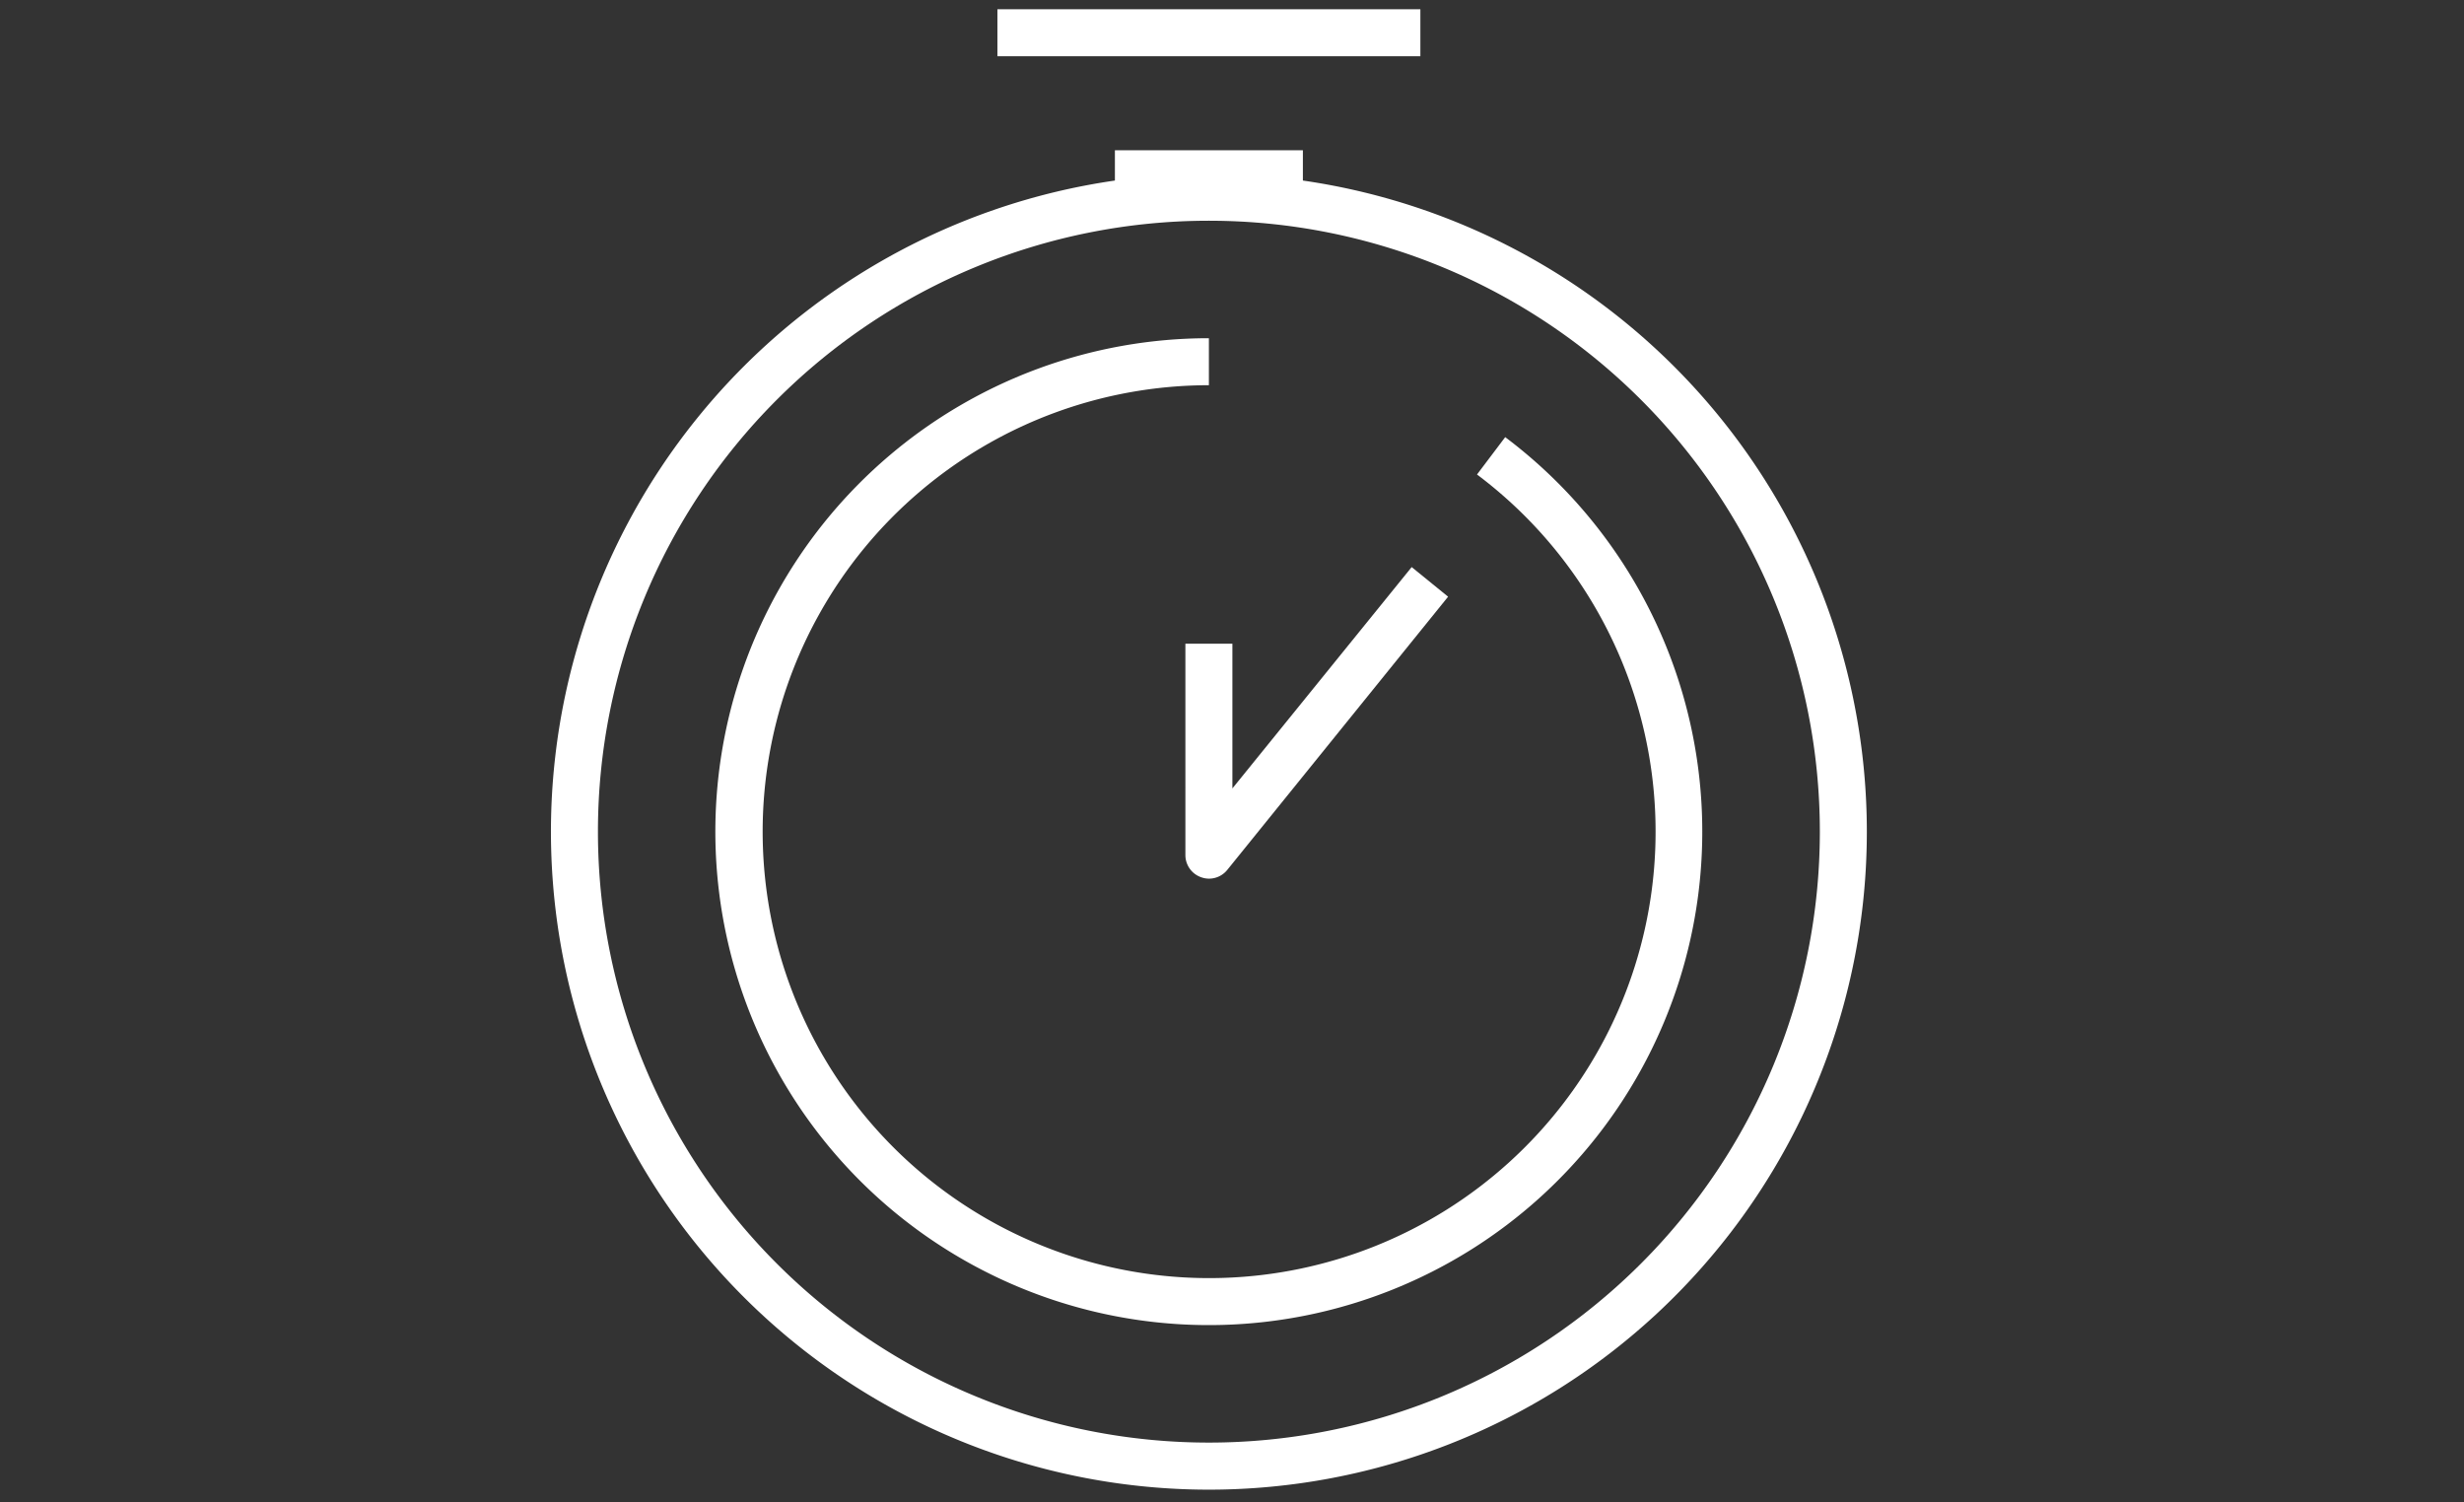
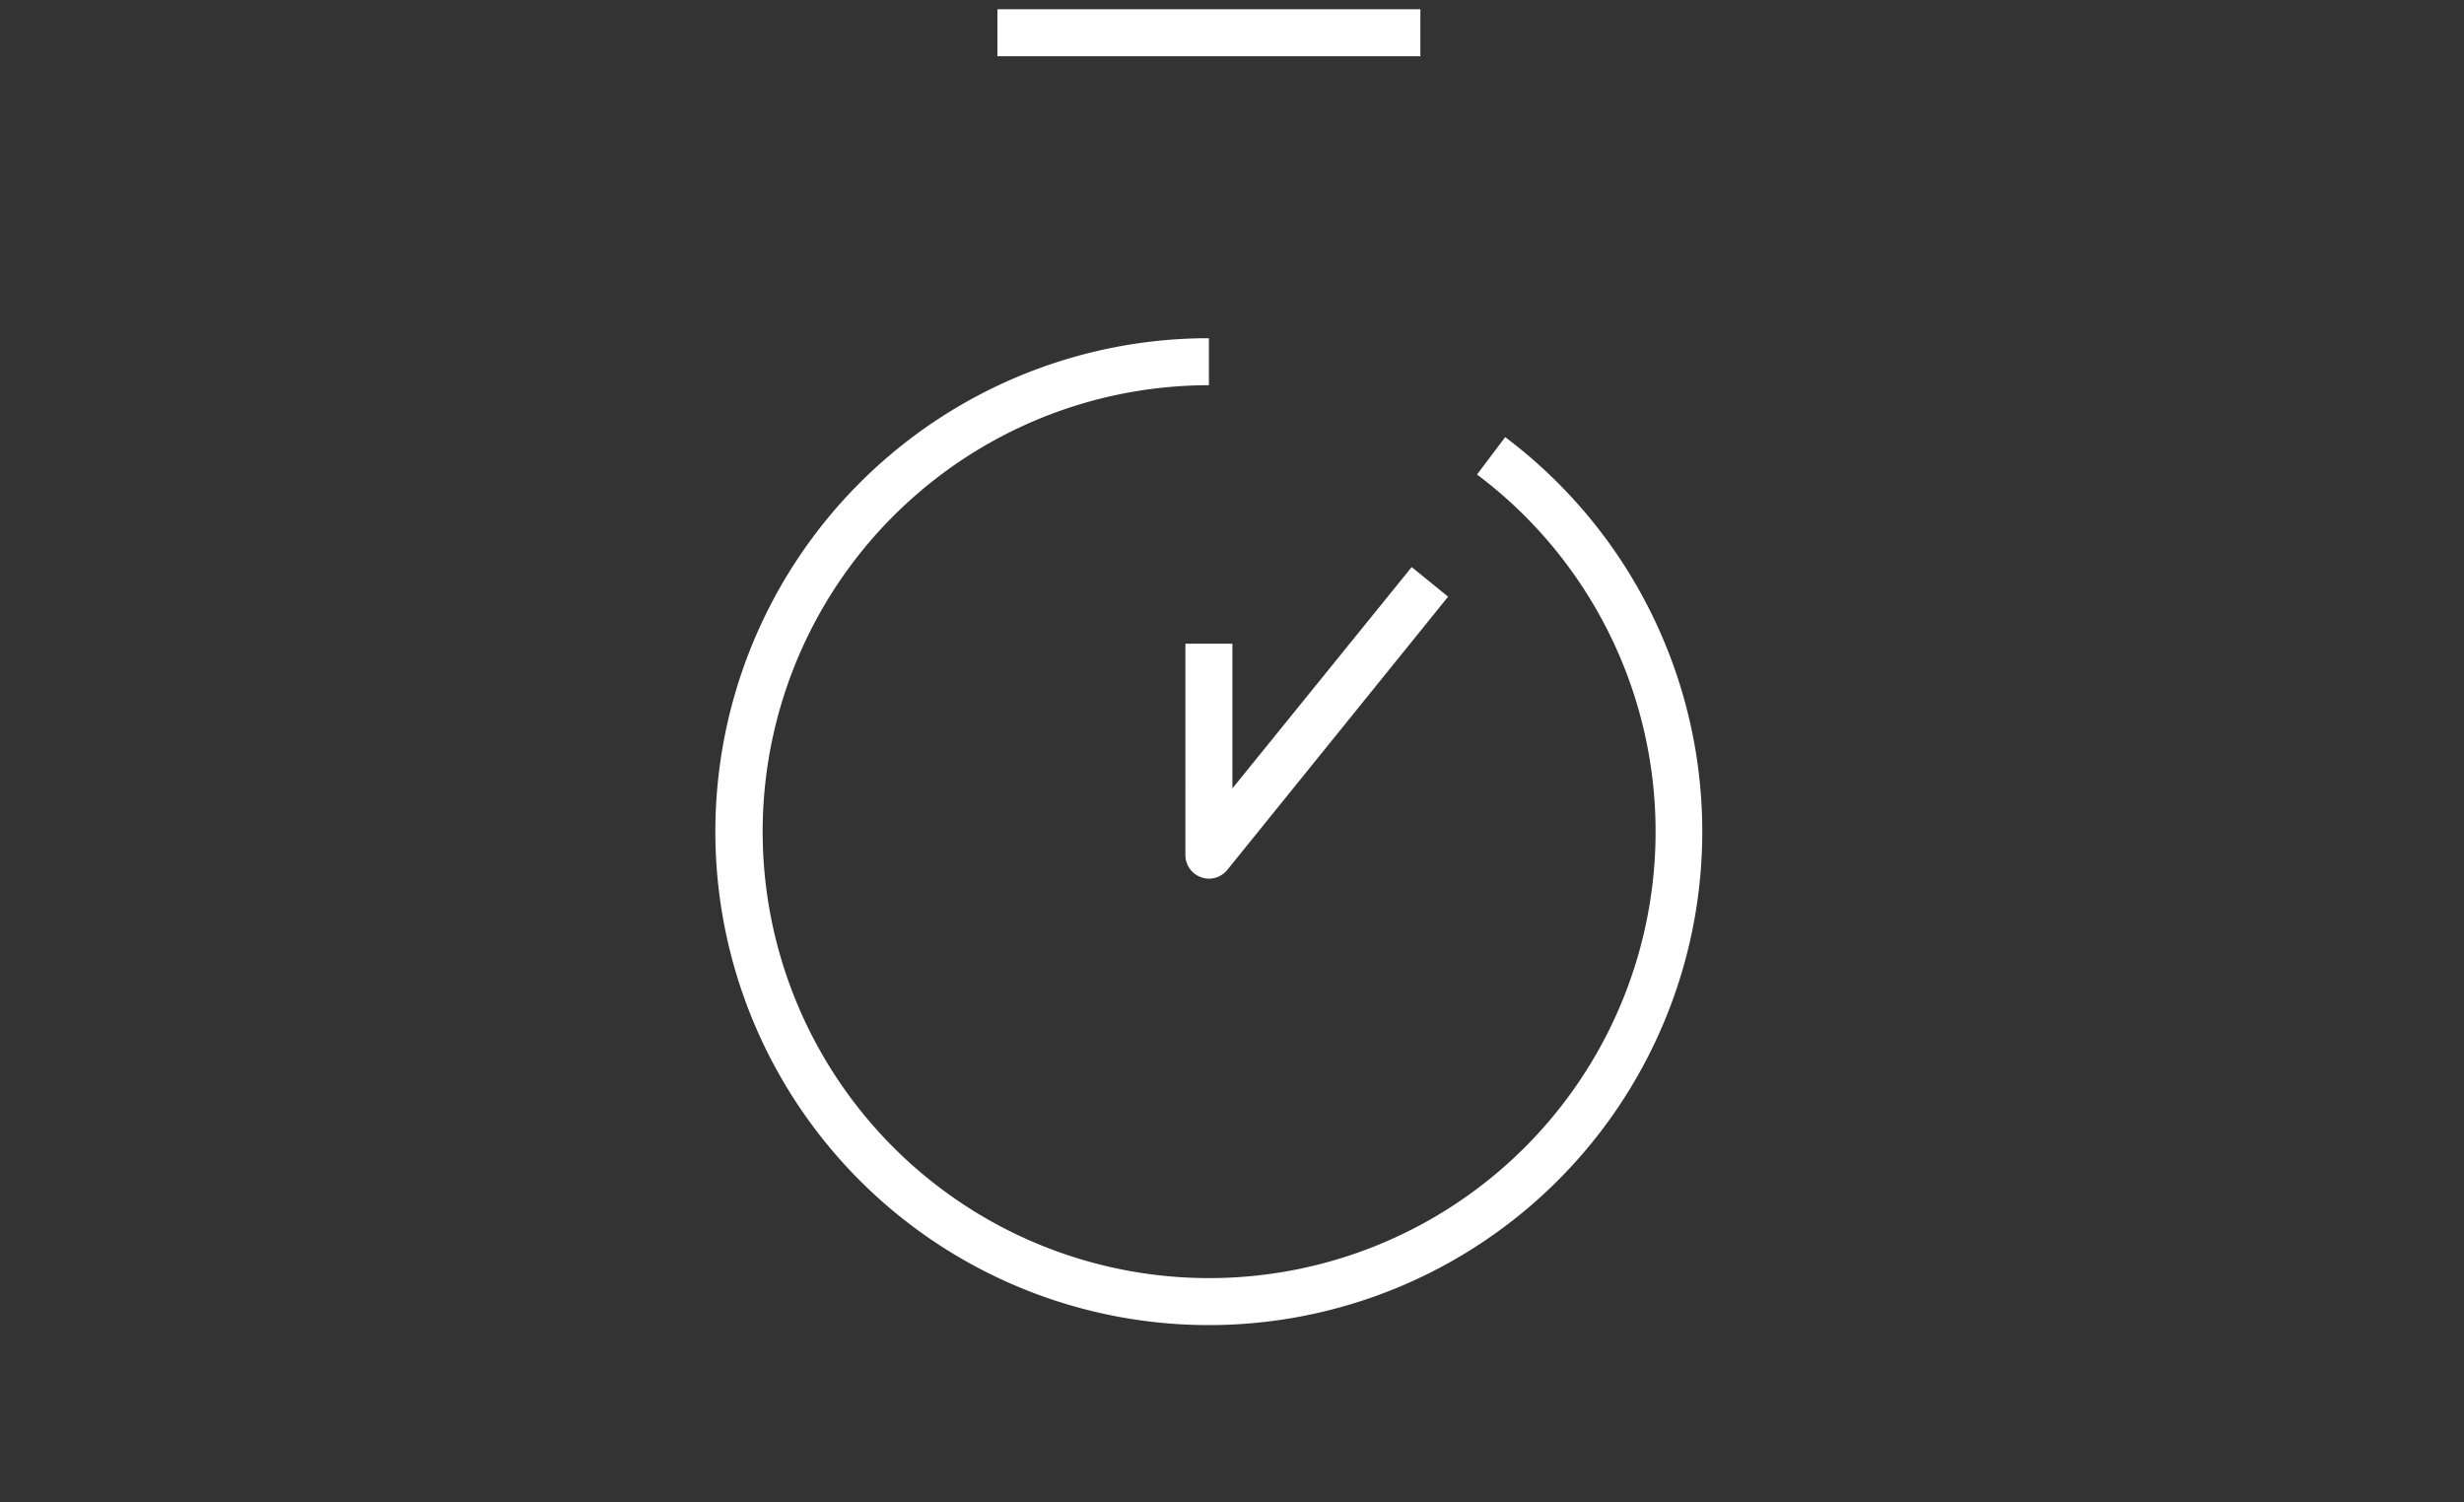
<svg xmlns="http://www.w3.org/2000/svg" xmlns:ns1="http://sodipodi.sourceforge.net/DTD/sodipodi-0.dtd" xmlns:ns2="http://www.inkscape.org/namespaces/inkscape" viewBox="0 0 82 50" version="1.1" id="svg14" ns1:docname="time.svg" ns2:version="0.92.3 (2405546, 2018-03-11)" width="82" height="50">
  <rect x="0" y="0" width="82" height="50" fill="#333333" stroke="none" />
  <defs id="defs18" />
  <ns1:namedview pagecolor="#ffffff" bordercolor="#666666" borderopacity="1" objecttolerance="10" gridtolerance="10" guidetolerance="10" ns2:pageopacity="0" ns2:pageshadow="2" ns2:window-width="1920" ns2:window-height="1017" id="namedview16" showgrid="false" ns2:zoom="8.7407407" ns2:cx="17.171332" ns2:cy="25.499107" ns2:window-x="-8" ns2:window-y="425" ns2:window-maximized="1" ns2:current-layer="svg14" units="px" width="82in" />
  <title id="title2">sceniro</title>
  <g style="fill:#ffffff;stroke-width:1.279" data-name="Warstwa 2" id="Warstwa_2" transform="matrix(0.782,0,0,0.782,18.335,0.308)">
    <g style="fill:#ffffff;stroke-width:1.279" data-name="Layer 1" id="Layer_1">
-       <path style="fill:#ffffff;stroke-width:1.279" ns2:connector-curvature="0" id="path4" d="M 32,7.29 V 6 h -8 v 1.29 a 28,28 0 1 0 8,0 z M 28,61 A 26,26 0 1 1 54,35 26,26 0 0 1 28,61 Z" />
      <path style="fill:#ffffff;stroke-width:1.279" ns2:connector-curvature="0" id="path6" d="m 40.61,18.21 -1.2,1.59 A 19,19 0 1 1 28,16 v -2 a 21,21 0 1 0 12.61,4.21 z" />
      <rect style="fill:#ffffff;stroke-width:1.279" y="0" id="rect8" height="2" width="18" x="19" />
      <path style="fill:#ffffff;stroke-width:1.279" ns2:connector-curvature="0" id="path10" d="M 27,36 A 1,1 0 0 0 27.67,36.94 1,1 0 0 0 28,37 1,1 0 0 0 28.78,36.63 L 38.18,25 36.63,23.74 29,33.16 V 27 h -2 z" />
    </g>
  </g>
</svg>